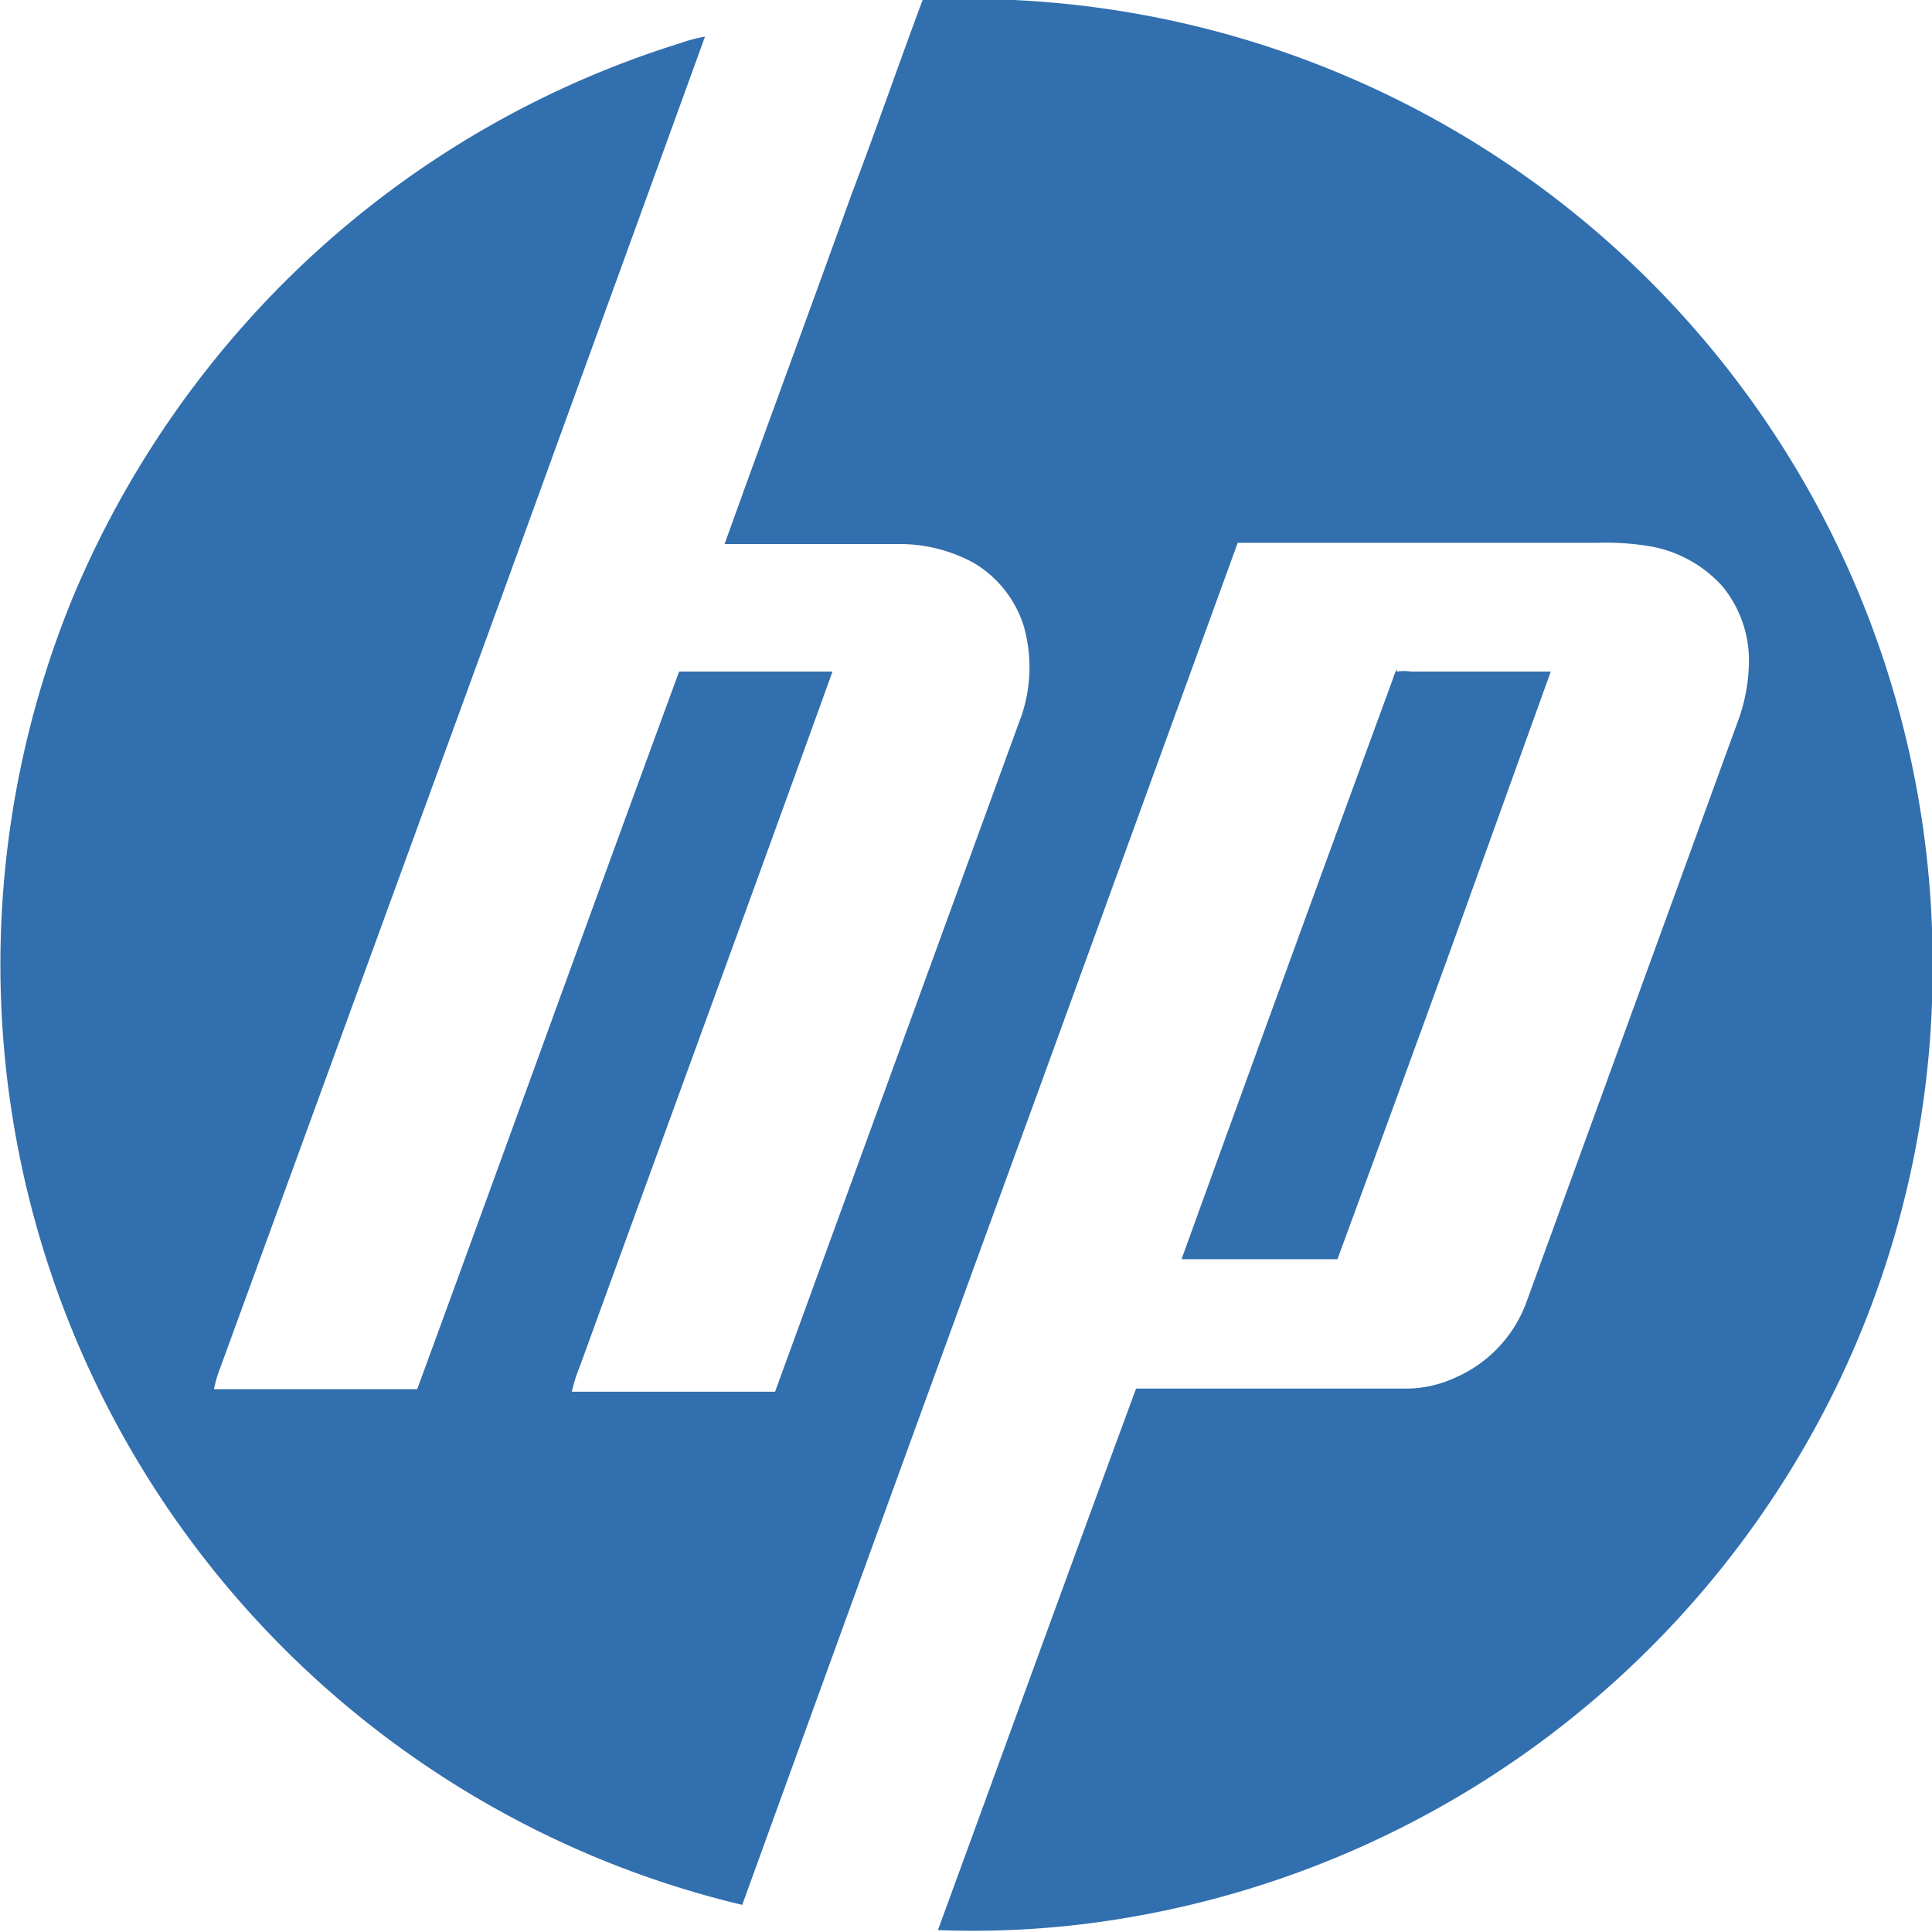
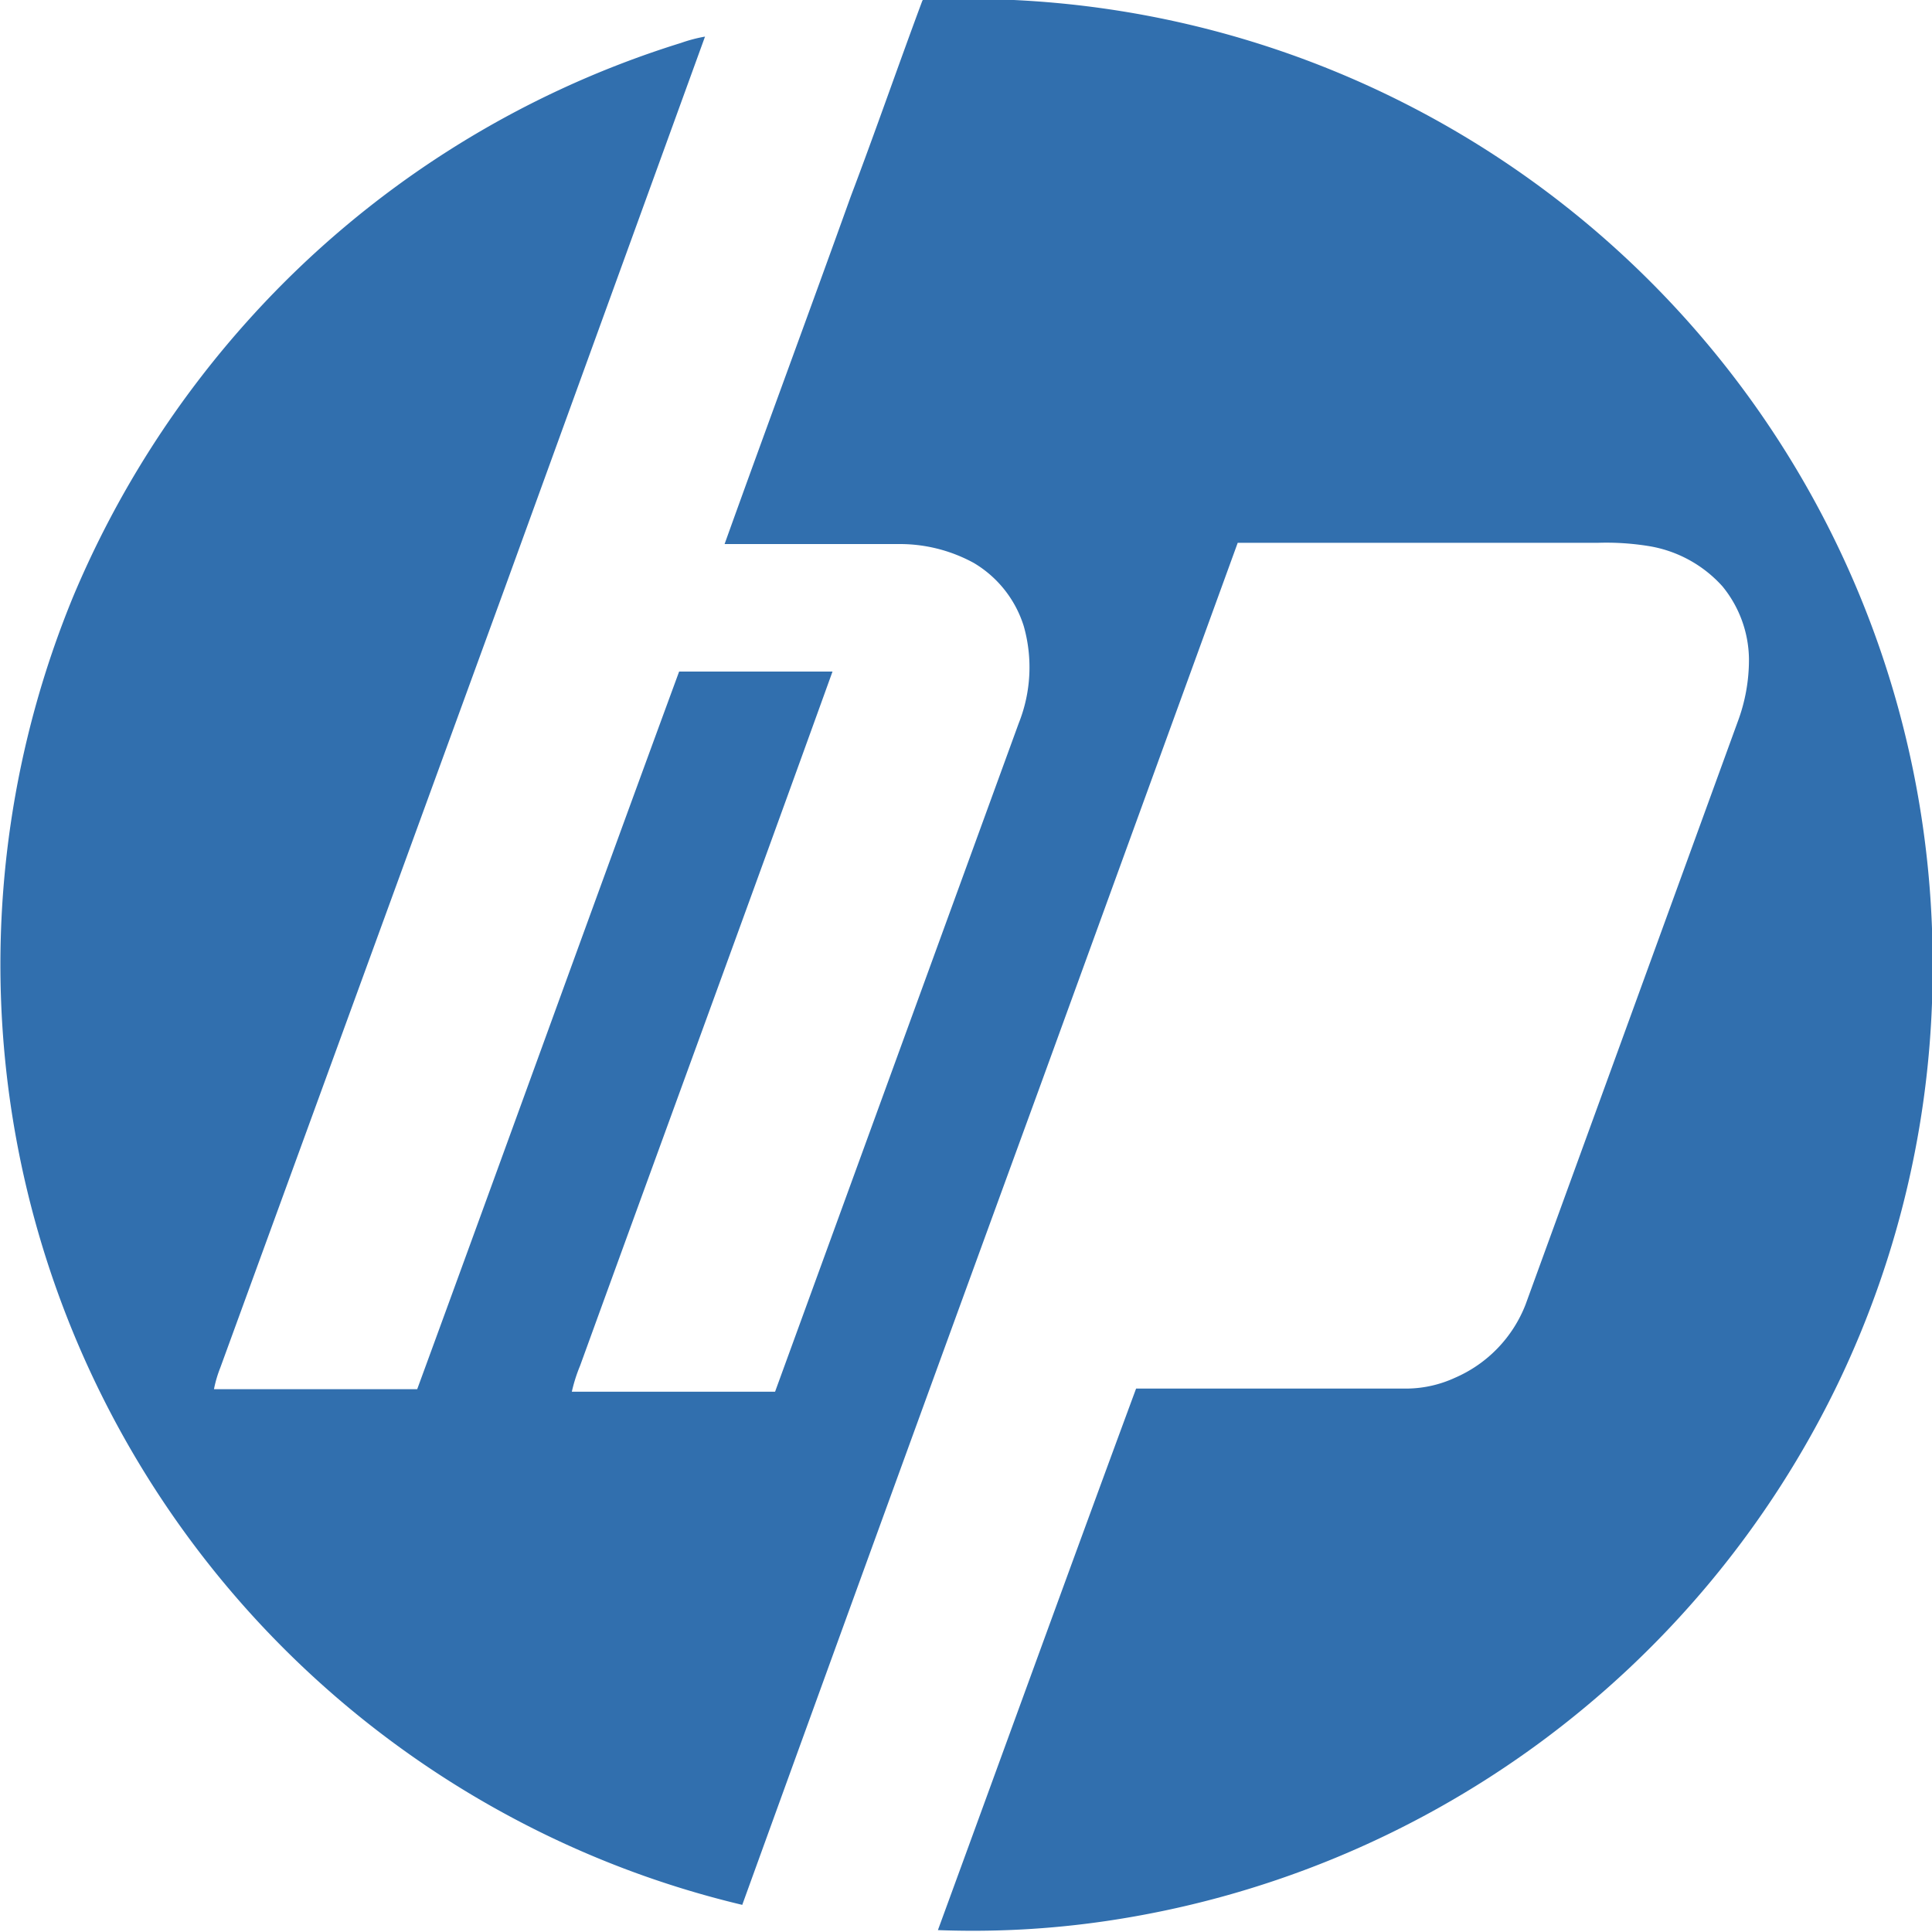
<svg xmlns="http://www.w3.org/2000/svg" viewBox="0 0 30.61 30.61">
  <defs>
    <style>.cls-1{fill:#316fae;}</style>
  </defs>
  <g id="Layer_2" data-name="Layer 2">
    <g id="Layer_1-2" data-name="Layer 1">
      <path class="cls-1" d="M14.62,0a15.28,15.28,0,0,1,16,15.27,15.18,15.18,0,0,1-1.5,6.65,15.35,15.35,0,0,1-11.62,8.52,14.52,14.52,0,0,1-2.64.14C15.9,27.74,16.94,24.87,18,22h4.31a1.86,1.86,0,0,0,.74-.17,2.09,2.09,0,0,0,1.12-1.16l3.36-9.23a2.8,2.8,0,0,0,.18-1,1.85,1.85,0,0,0-.42-1.15,2,2,0,0,0-1.18-.64,4.2,4.2,0,0,0-.79-.05H19.61l-3.15,8.66q-2.36,6.46-4.7,12.92a15.18,15.18,0,0,1-3.68-1.4A15.32,15.32,0,0,1,1.16,9.45,15.54,15.54,0,0,1,4,5,15.33,15.33,0,0,1,10.79.68a2.36,2.36,0,0,1,.38-.1L8,9.31,3.49,21.67a1.91,1.91,0,0,0-.1.34H6.61C8,18.22,9.37,14.42,10.76,10.64h2.43c-1.32,3.66-2.66,7.31-4,11a2.46,2.46,0,0,0-.13.41h3.22l3.86-10.59a2.39,2.39,0,0,0,.08-1.54,1.78,1.78,0,0,0-.79-1,2.44,2.44,0,0,0-1.21-.3c-.91,0-1.83,0-2.74,0,.66-1.84,1.34-3.67,2-5.51.38-1,.75-2.07,1.13-3.09" />
-       <path class="cls-1" d="M22.13,10.64a.86.86,0,0,1,.23,0h2.21L23,15q-.9,2.48-1.81,4.95H18.72q1.66-4.59,3.34-9.17a1.34,1.34,0,0,1,.07-.18" />
    </g>
  </g>
</svg>